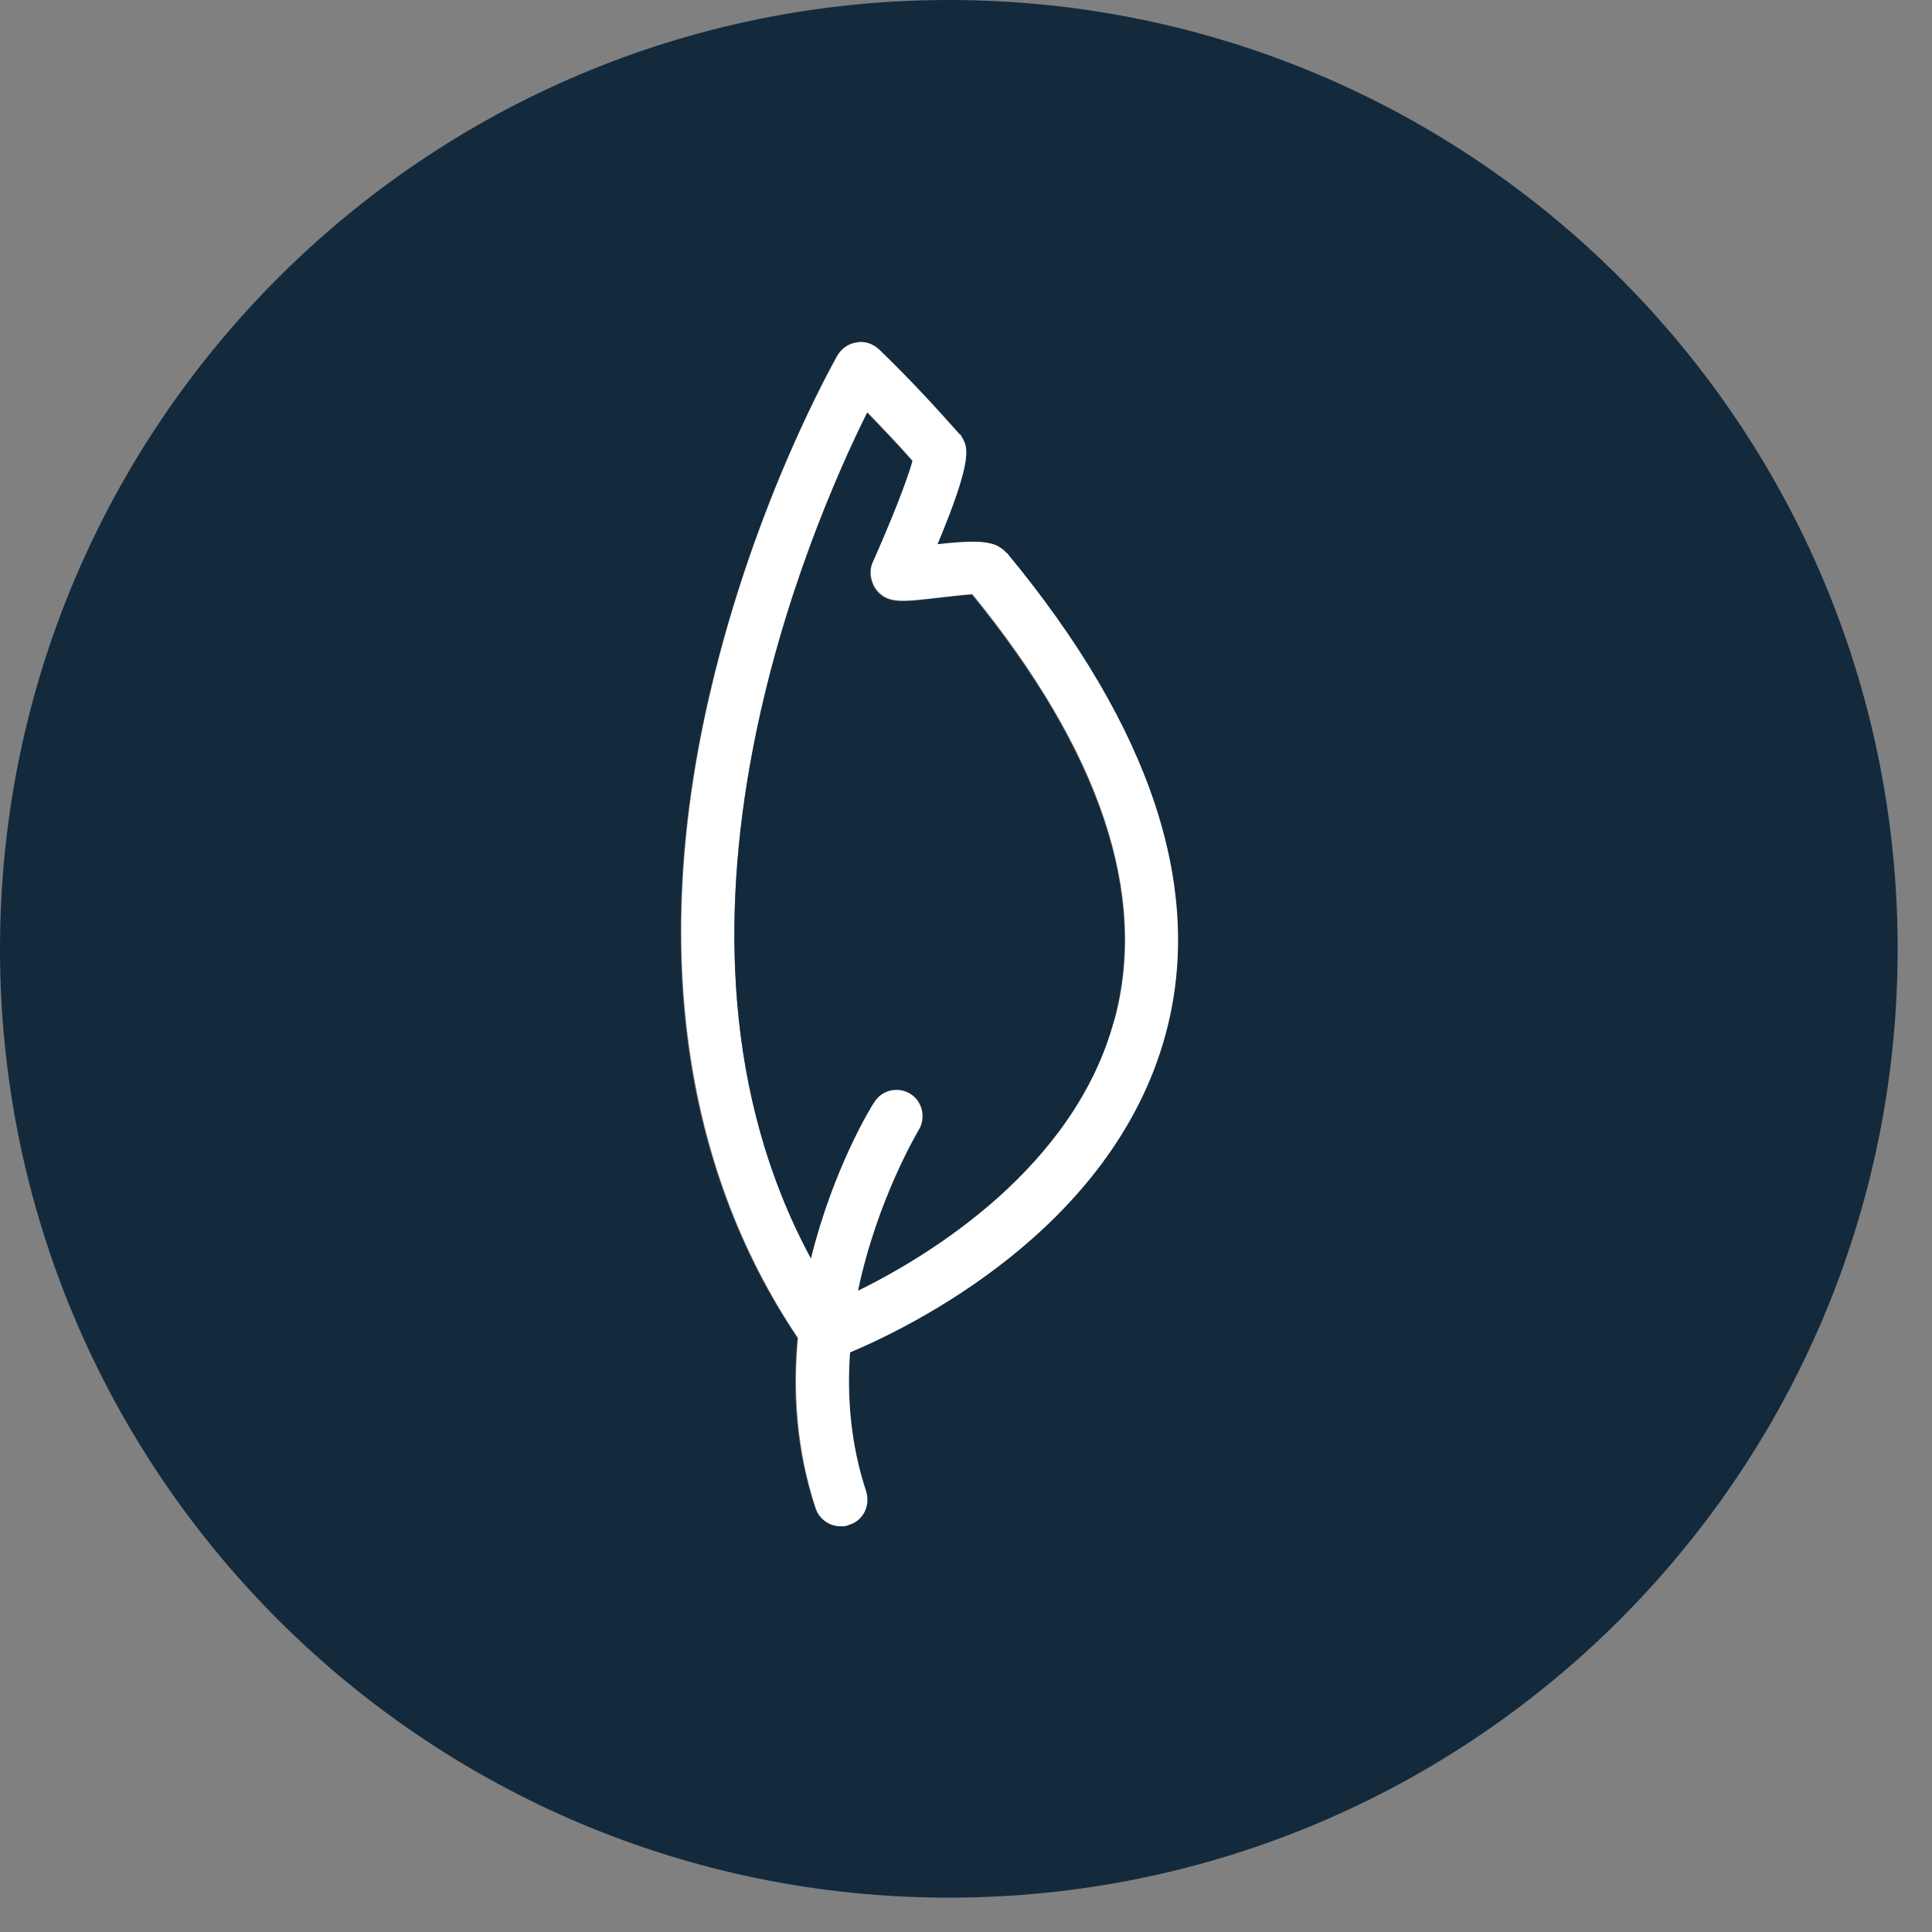
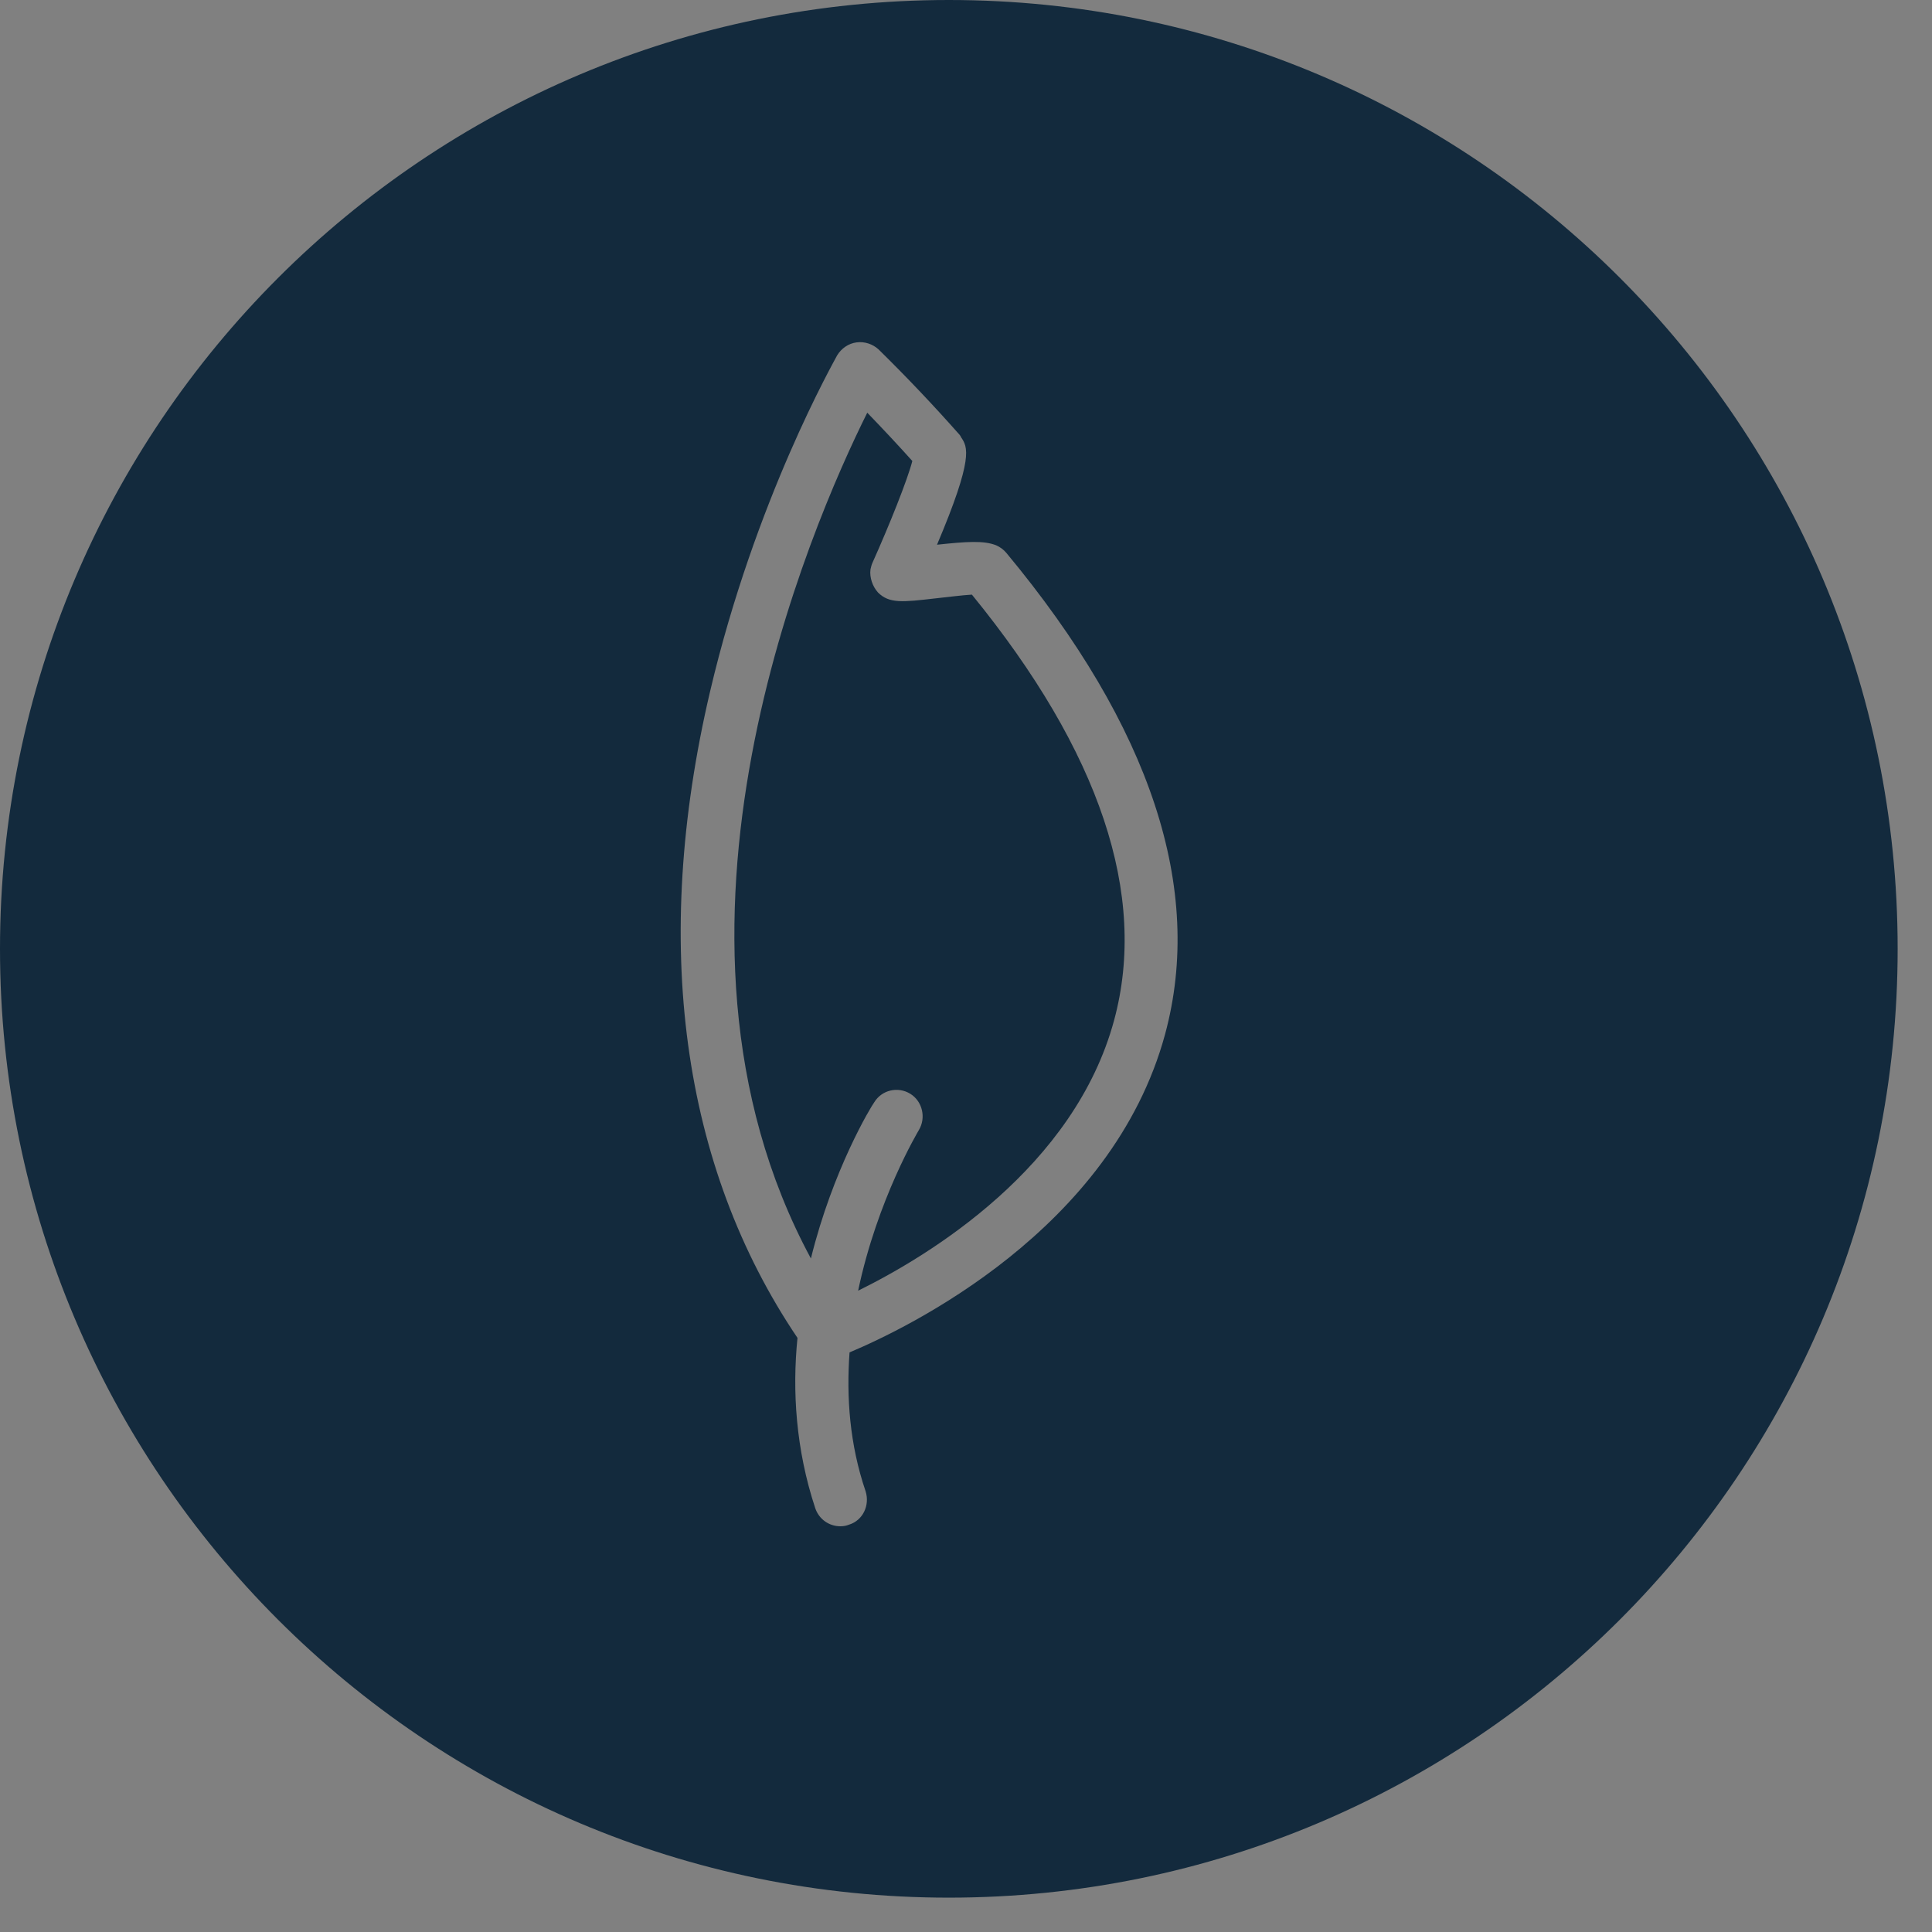
<svg xmlns="http://www.w3.org/2000/svg" width="36" height="36" viewBox="0 0 36 36" fill="none">
  <rect x="0" y="0" width="36" height="36" fill="#808080" stroke="none" />
  <path d="M17.68 0C7.92 0 0 7.92 0 17.68C0 27.44 7.92 35.36 17.68 35.36C27.44 35.36 35.36 27.45 35.36 17.68C35.36 7.91 27.45 0 17.68 0ZM21.71 19.27C20.72 22.92 16.9 24.75 15.83 25.2C15.77 26.03 15.83 26.91 16.13 27.79C16.21 28.05 16.08 28.33 15.82 28.41C15.77 28.43 15.72 28.44 15.66 28.44C15.45 28.44 15.26 28.31 15.19 28.1C14.83 27.01 14.76 25.92 14.86 24.93C12.7 21.73 12.13 17.58 13.23 12.89C14.07 9.31 15.55 6.72 15.6 6.62C15.68 6.49 15.81 6.4 15.96 6.38C16.11 6.36 16.26 6.41 16.37 6.51C16.91 7.04 17.41 7.57 17.87 8.09C17.89 8.11 17.9 8.13 17.91 8.15C18.03 8.33 18.15 8.52 17.46 10.15C18.02 10.09 18.33 10.07 18.56 10.16C18.63 10.19 18.7 10.24 18.75 10.3C21.45 13.55 22.44 16.57 21.71 19.27Z" fill="#132A3D" />
-   <path d="M18.75 10.3C18.7 10.24 18.64 10.2 18.56 10.16C18.34 10.07 18.03 10.08 17.47 10.14C18.15 8.51 18.03 8.32 17.92 8.14C17.92 8.12 17.9 8.1 17.88 8.09C17.42 7.57 16.92 7.03 16.38 6.51C16.27 6.41 16.12 6.35 15.97 6.38C15.82 6.4 15.69 6.49 15.61 6.62C15.55 6.73 14.07 9.32 13.24 12.89C12.14 17.57 12.72 21.73 14.87 24.93C14.78 25.92 14.84 27.01 15.2 28.1C15.27 28.31 15.46 28.44 15.67 28.44C15.72 28.44 15.77 28.44 15.83 28.41C16.09 28.33 16.22 28.05 16.14 27.79C15.85 26.91 15.78 26.03 15.84 25.2C16.91 24.75 20.73 22.93 21.72 19.27C22.45 16.57 21.45 13.55 18.76 10.3M20.76 19.01C20.02 21.75 17.33 23.39 15.99 24.04C16.35 22.33 17.11 21.07 17.12 21.05C17.26 20.82 17.19 20.51 16.96 20.37C16.73 20.23 16.43 20.3 16.29 20.53C16.23 20.61 15.52 21.78 15.11 23.44C11.82 17.34 15.11 9.79 16.16 7.68C16.45 7.98 16.74 8.28 17 8.58C16.91 8.93 16.57 9.78 16.26 10.47C16.24 10.51 16.23 10.56 16.23 10.6C16.21 10.75 16.26 10.92 16.37 11.03C16.58 11.24 16.83 11.21 17.44 11.14C17.63 11.12 17.94 11.08 18.12 11.07C20.51 14 21.4 16.67 20.77 19" fill="white" />
  <path d="M20.76 19.01C20.02 21.75 17.33 23.39 15.99 24.05C16.35 22.34 17.11 21.08 17.12 21.06C17.26 20.83 17.19 20.52 16.96 20.38C16.73 20.24 16.43 20.31 16.29 20.54C16.23 20.62 15.52 21.79 15.11 23.45C11.82 17.35 15.11 9.8 16.16 7.69C16.45 7.99 16.74 8.3 17 8.59C16.91 8.94 16.57 9.79 16.26 10.48C16.24 10.52 16.23 10.57 16.22 10.61C16.2 10.76 16.26 10.93 16.36 11.04C16.57 11.25 16.82 11.22 17.43 11.15C17.62 11.13 17.93 11.09 18.11 11.08C20.5 14.01 21.39 16.68 20.76 19.01Z" fill="#132A3D" />
</svg>